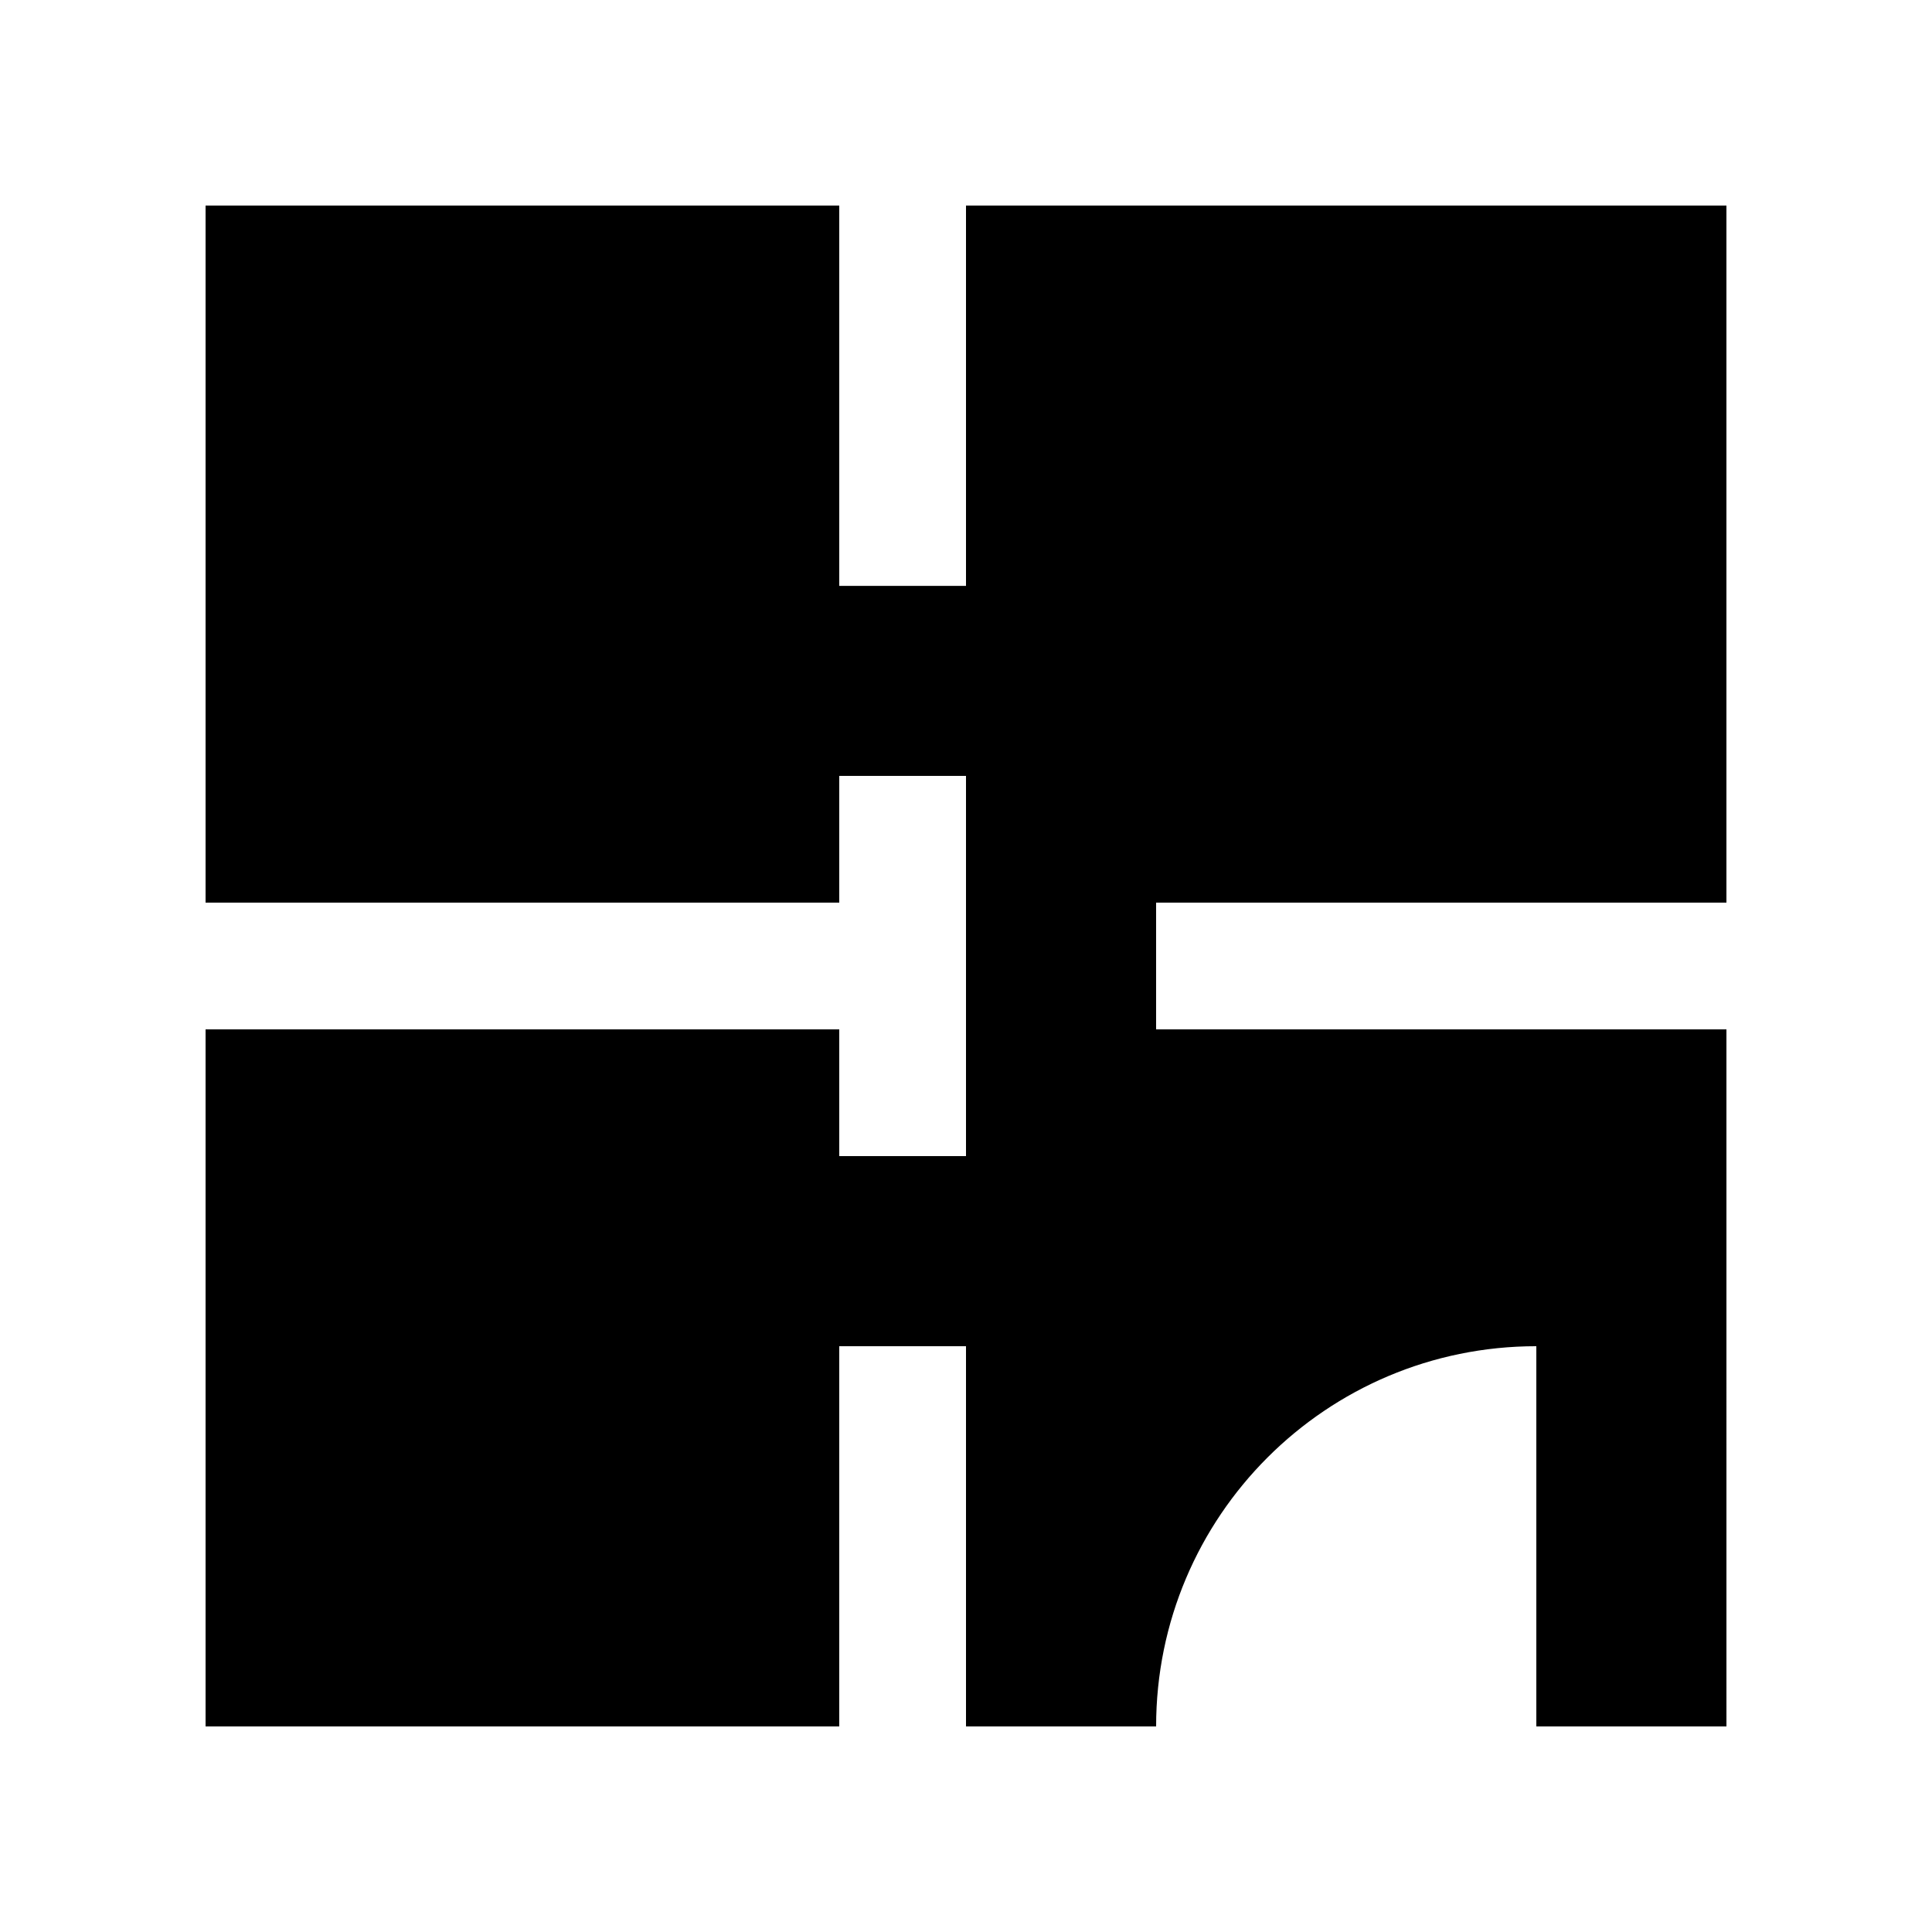
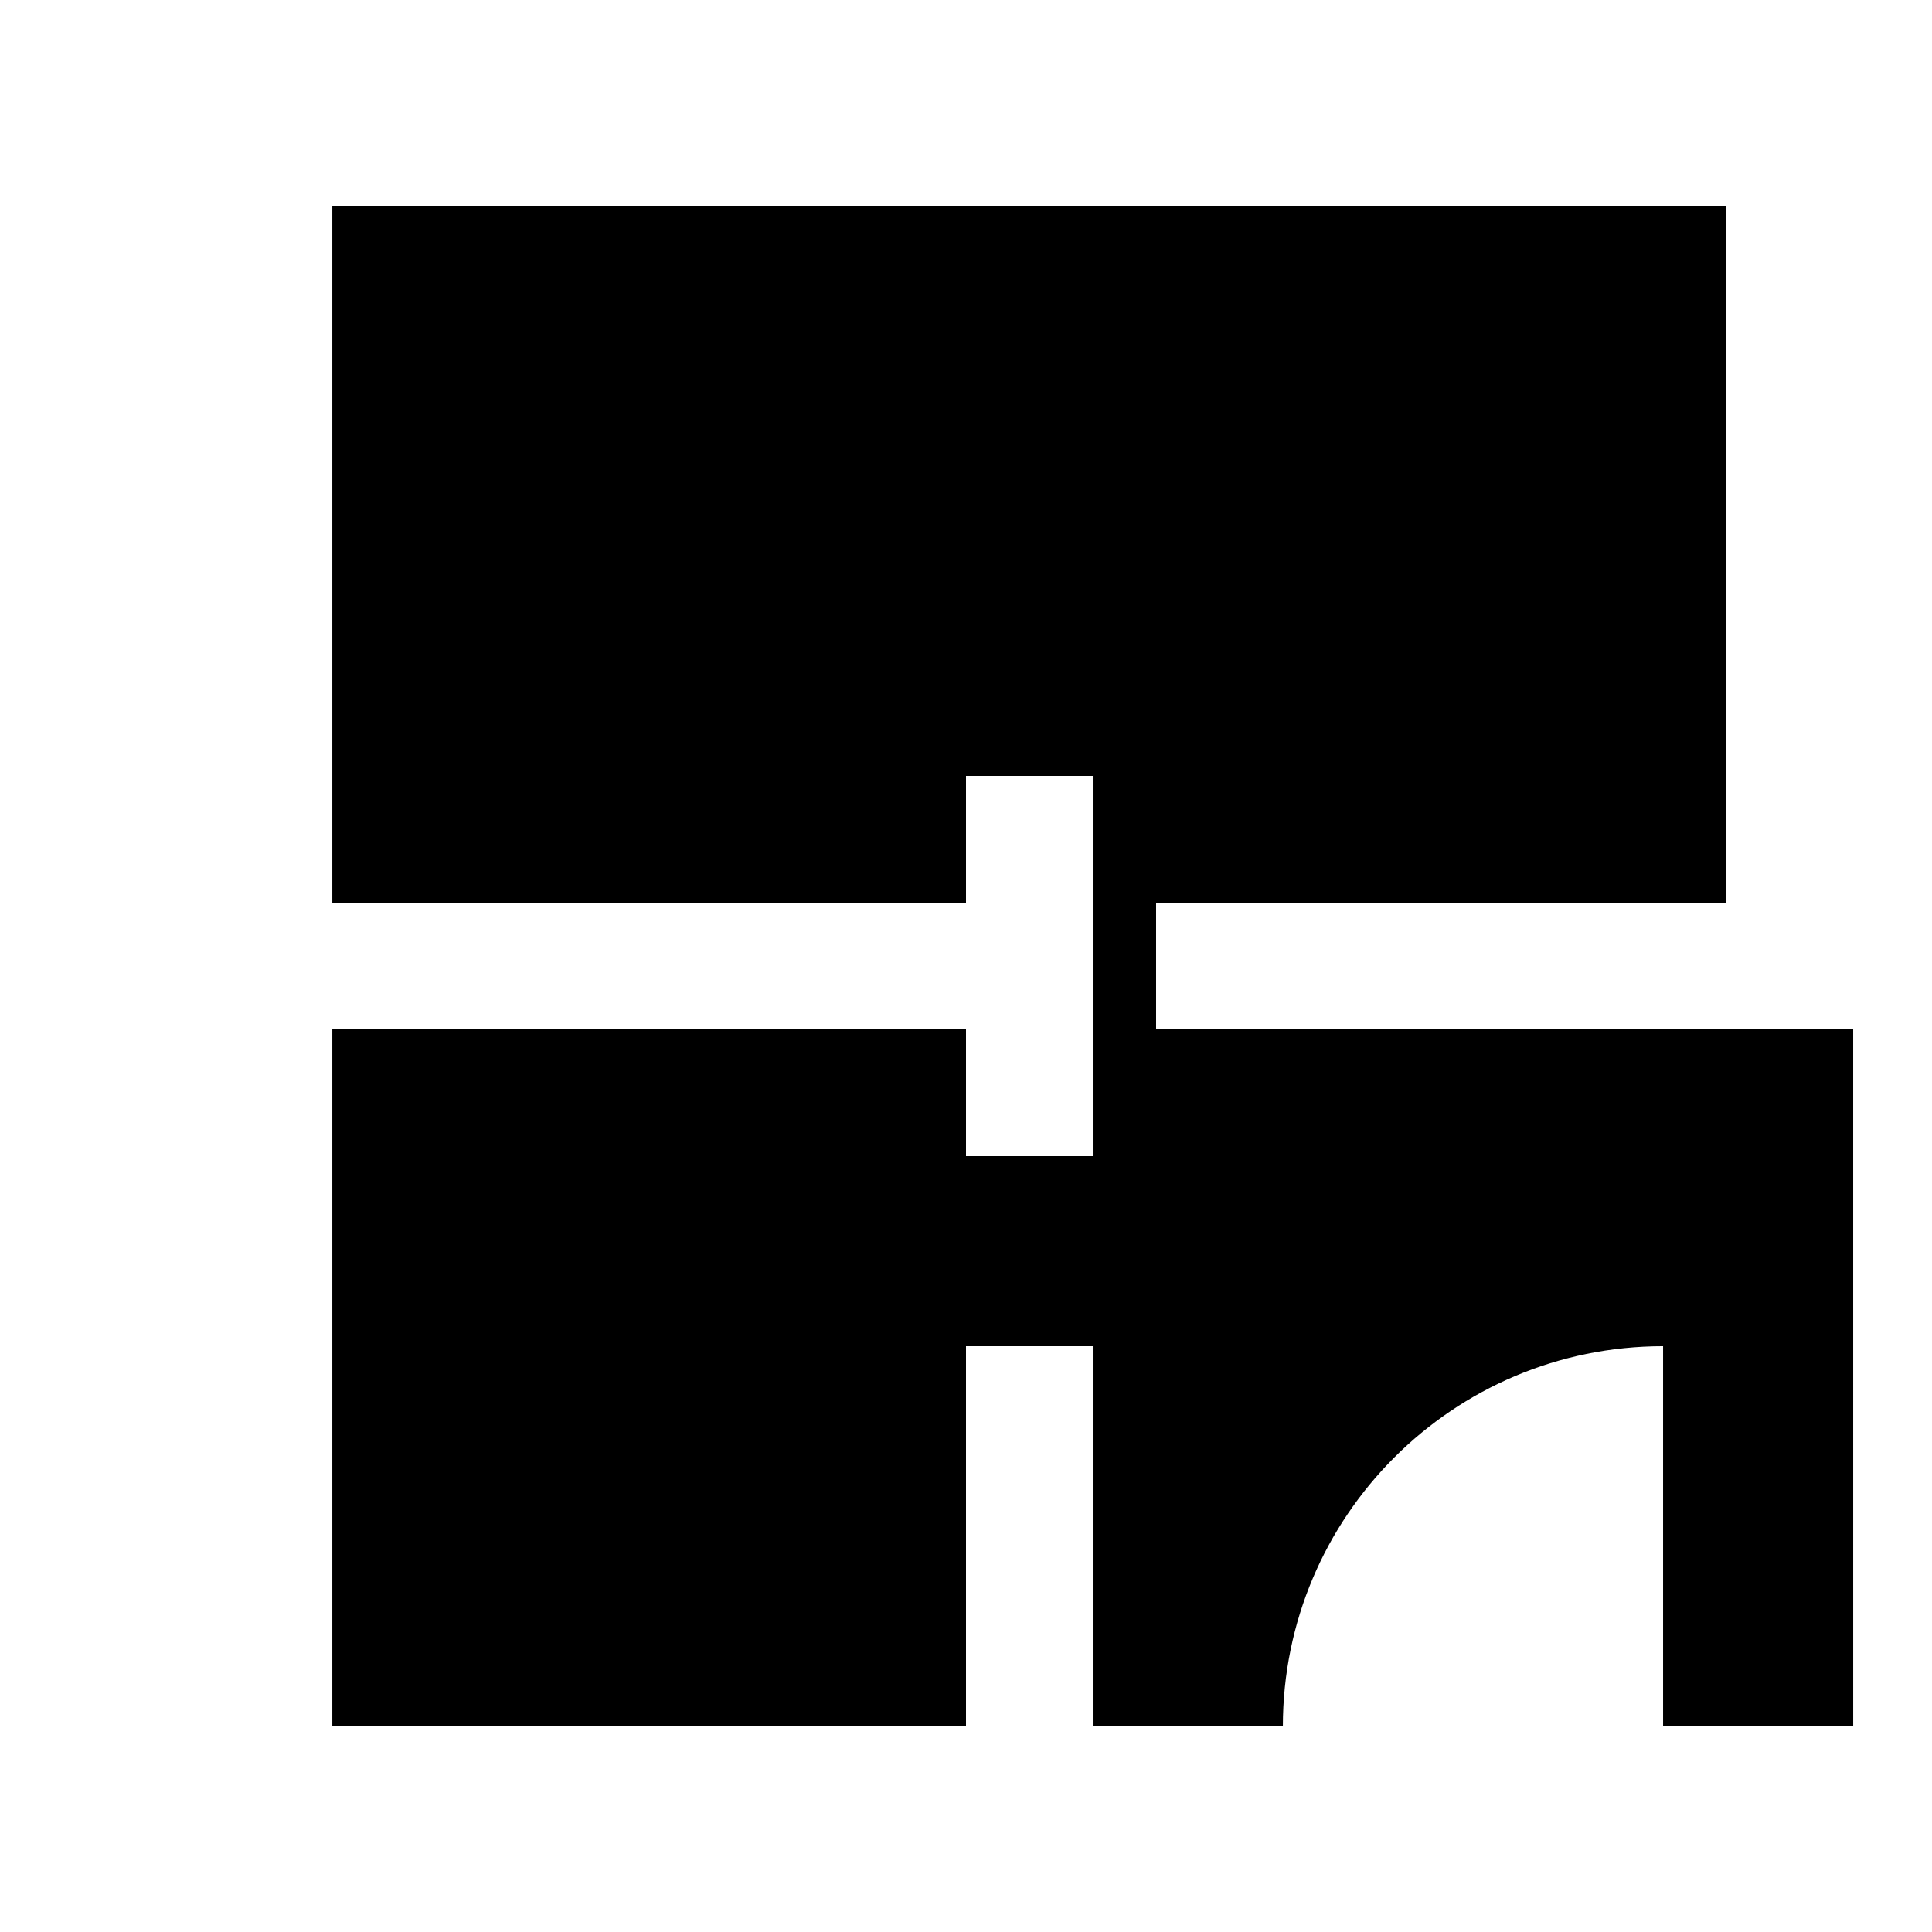
<svg xmlns="http://www.w3.org/2000/svg" fill="#000000" width="800px" height="800px" version="1.1" viewBox="144 144 512 512">
-   <path d="m450.38 416.79v-33.59h151.14v-184.72h-201.52v100.78h-33.59v-100.78h-167.93v184.73h167.93v-33.59h33.59v100.76h-33.59v-33.59h-167.93v184.73h167.93v-100.75h33.59v100.75h50.383c0-55.66 45.102-100.76 100.76-100.76v100.76h50.383l-0.004-184.73z" />
+   <path d="m450.38 416.79v-33.59h151.14v-184.72h-201.52v100.78v-100.78h-167.93v184.73h167.93v-33.59h33.59v100.76h-33.59v-33.59h-167.93v184.73h167.93v-100.75h33.59v100.75h50.383c0-55.66 45.102-100.76 100.76-100.76v100.76h50.383l-0.004-184.73z" />
</svg>